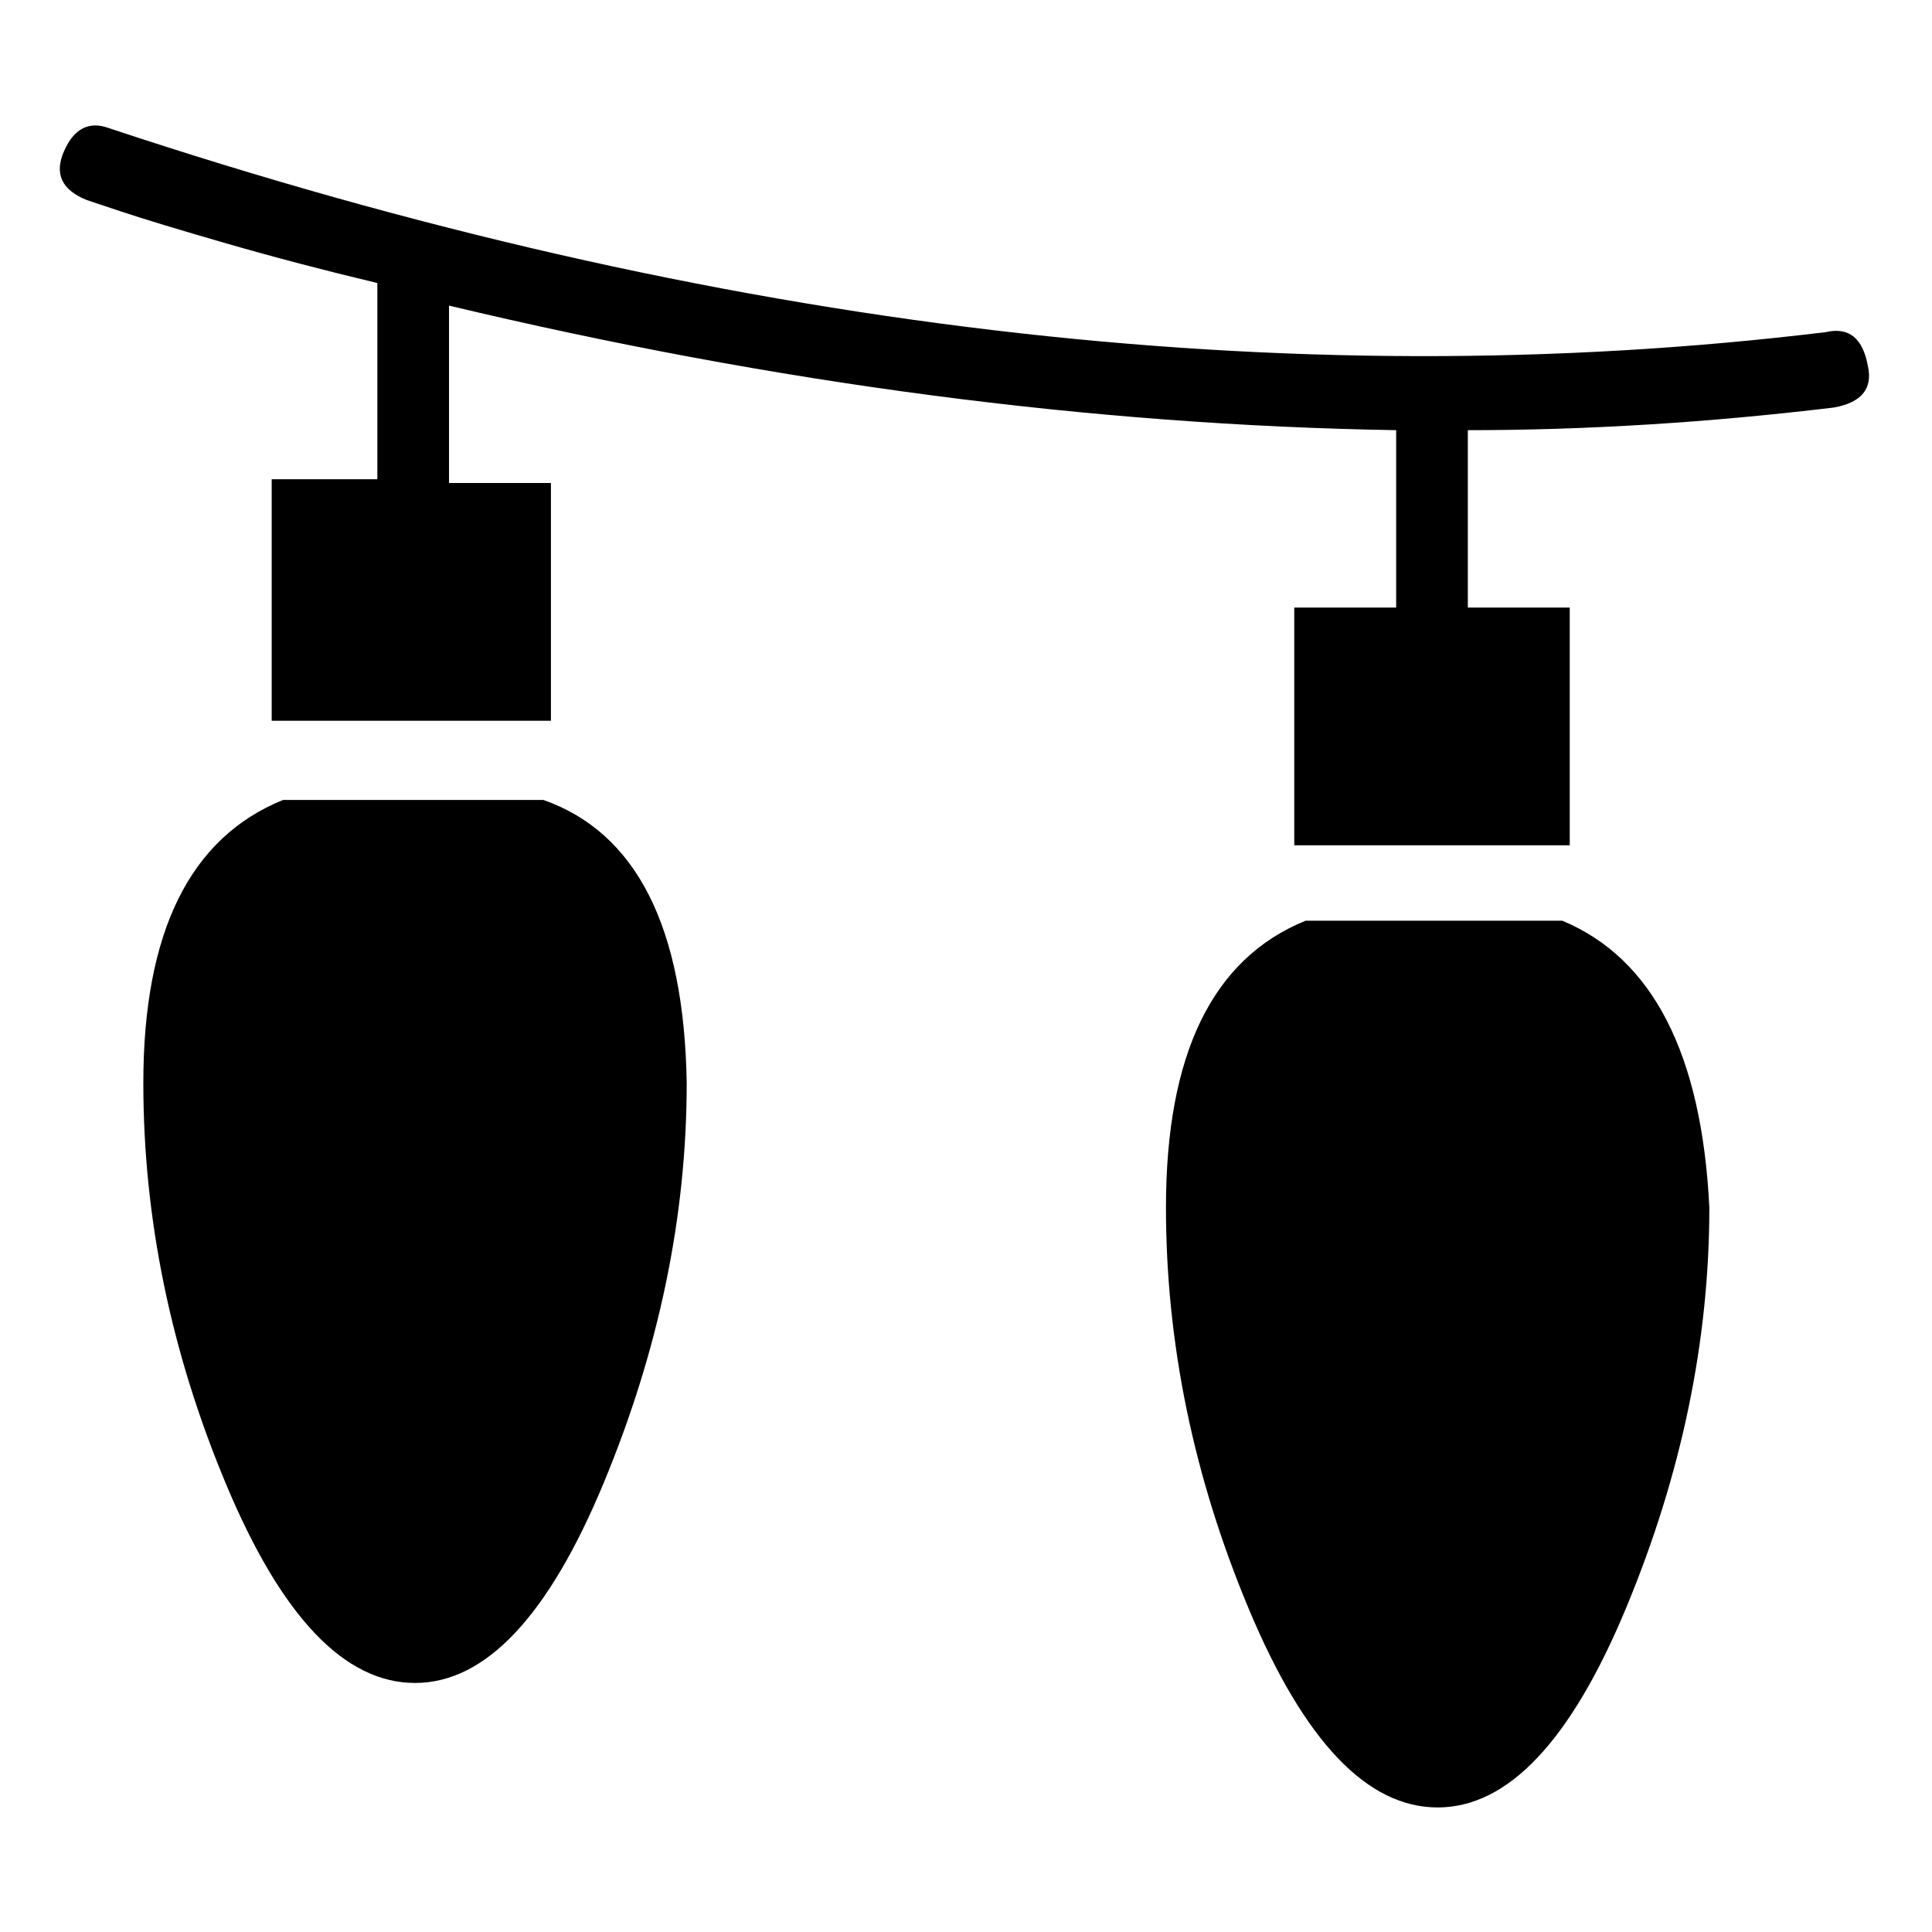
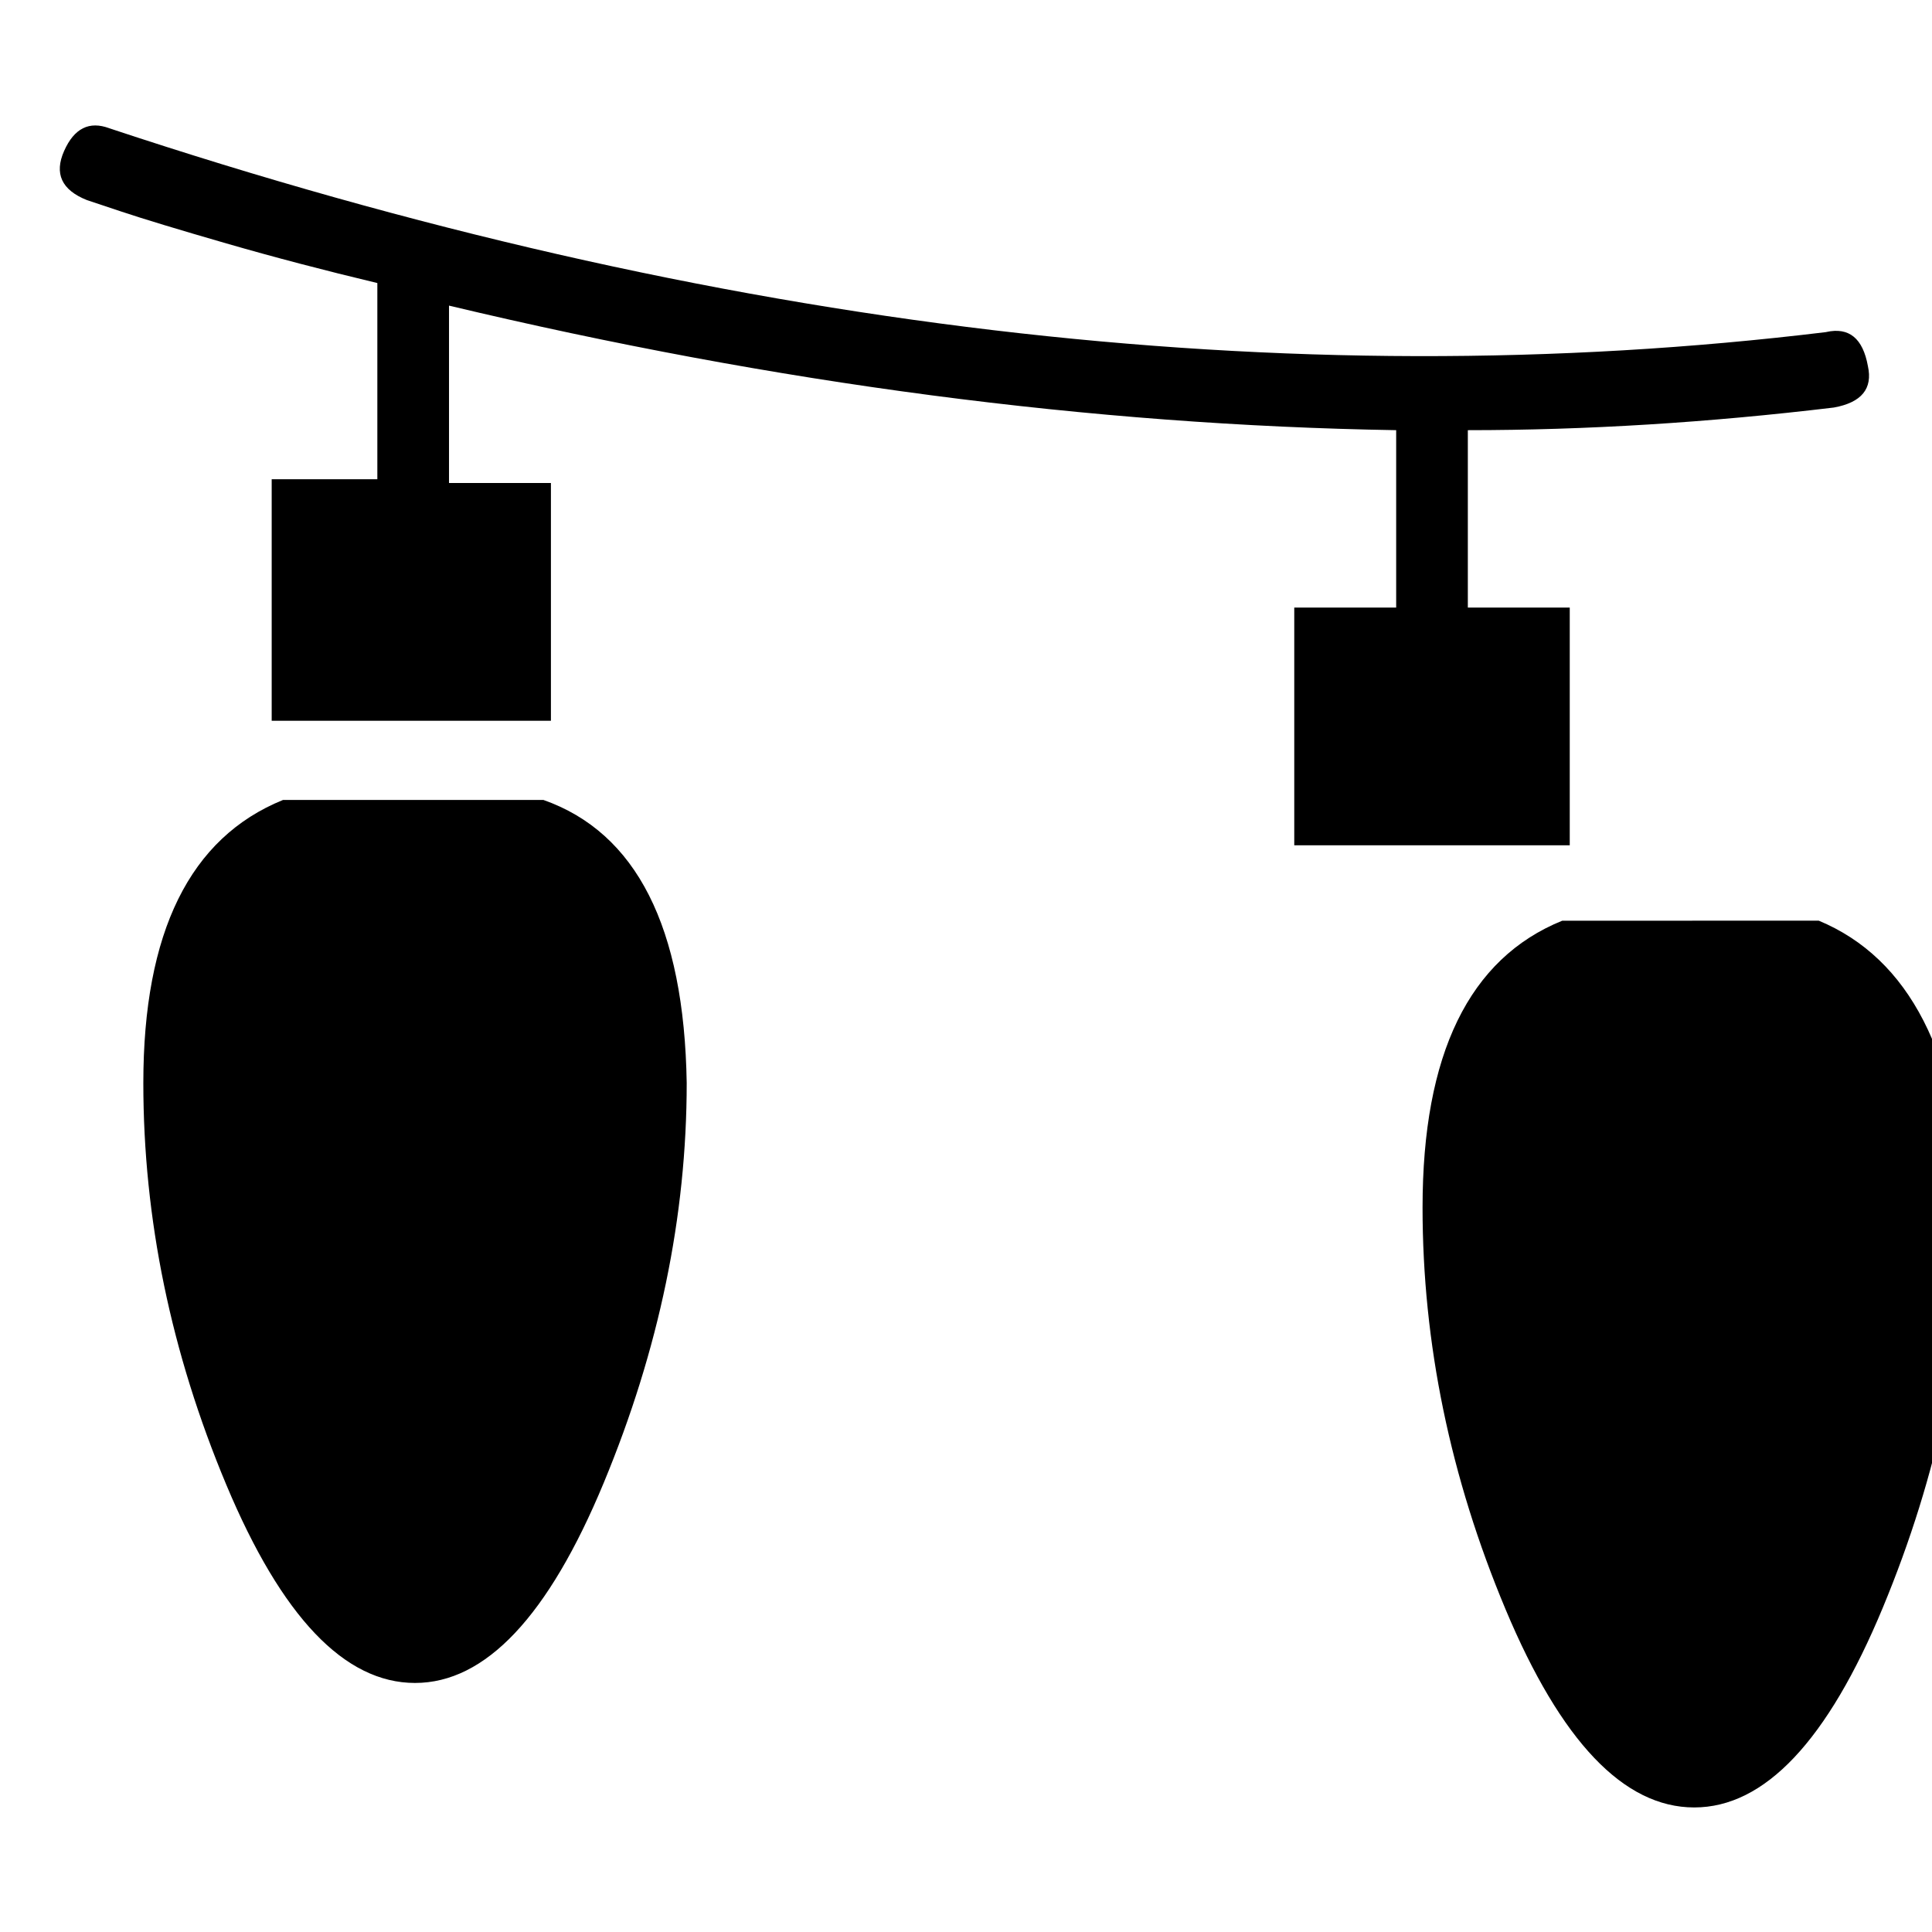
<svg xmlns="http://www.w3.org/2000/svg" version="1.1" width="32" height="32" viewBox="0 0 32 32">
-   <path d="M25.875 15.25h-4.25q-2.313 0.938-2.313 4.75 0 3.375 1.375 6.656t3.125 3.281 3.125-3.313 1.375-6.625q-0.188-3.813-2.438-4.75zM9 13.25h-4.313q-2.313 0.938-2.313 4.688 0 3.375 1.375 6.656t3.125 3.281 3.125-3.313 1.375-6.625q-0.063-3.875-2.375-4.688zM30.25 5.5q-13.375 1.625-28.438-3.375-0.5-0.188-0.75 0.375t0.375 0.813l0.563 0.188q0.563 0.188 1.75 0.531t2.5 0.656v3.25h-1.75v4h4.625v-3.938h-1.688v-2.938q8.125 1.938 15.688 2.063v2.938h-1.688v3.938h4.563v-3.938h-1.688v-2.938q2.938 0 6.063-0.375 0.688-0.125 0.563-0.688-0.125-0.688-0.688-0.563z" />
+   <path d="M25.875 15.25q-2.313 0.938-2.313 4.75 0 3.375 1.375 6.656t3.125 3.281 3.125-3.313 1.375-6.625q-0.188-3.813-2.438-4.75zM9 13.25h-4.313q-2.313 0.938-2.313 4.688 0 3.375 1.375 6.656t3.125 3.281 3.125-3.313 1.375-6.625q-0.063-3.875-2.375-4.688zM30.25 5.5q-13.375 1.625-28.438-3.375-0.5-0.188-0.75 0.375t0.375 0.813l0.563 0.188q0.563 0.188 1.75 0.531t2.5 0.656v3.25h-1.75v4h4.625v-3.938h-1.688v-2.938q8.125 1.938 15.688 2.063v2.938h-1.688v3.938h4.563v-3.938h-1.688v-2.938q2.938 0 6.063-0.375 0.688-0.125 0.563-0.688-0.125-0.688-0.688-0.563z" />
</svg>